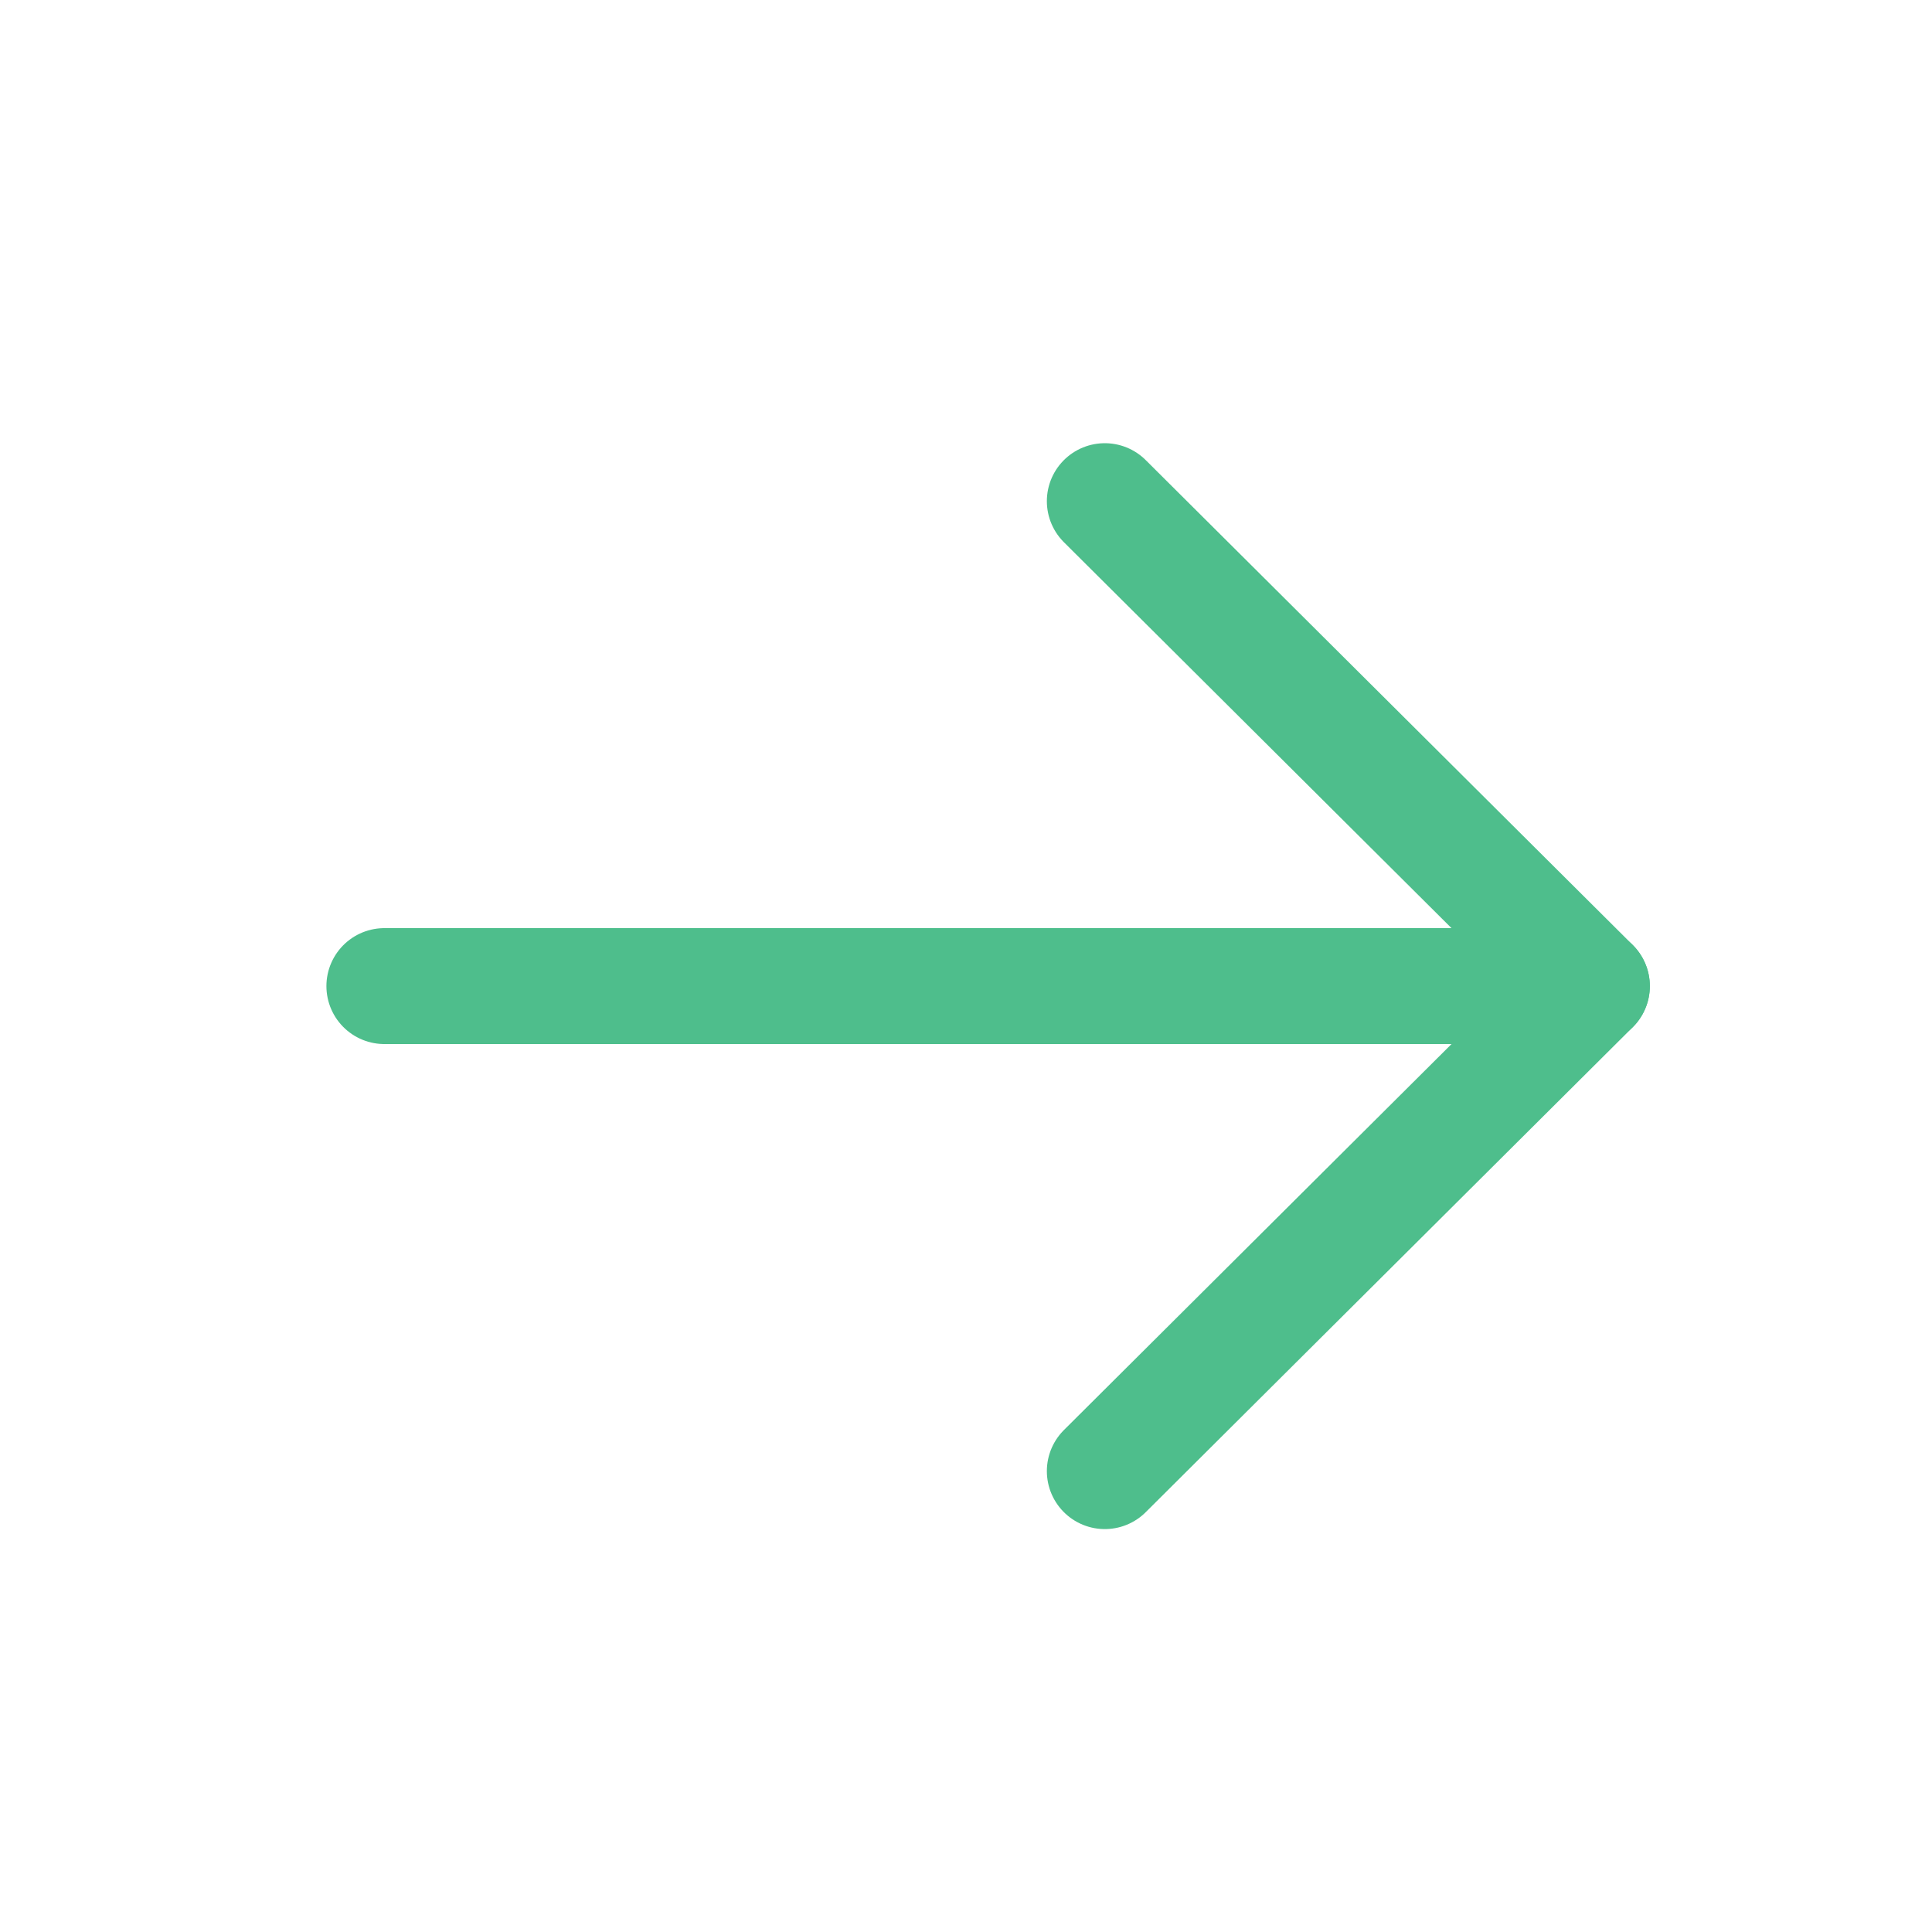
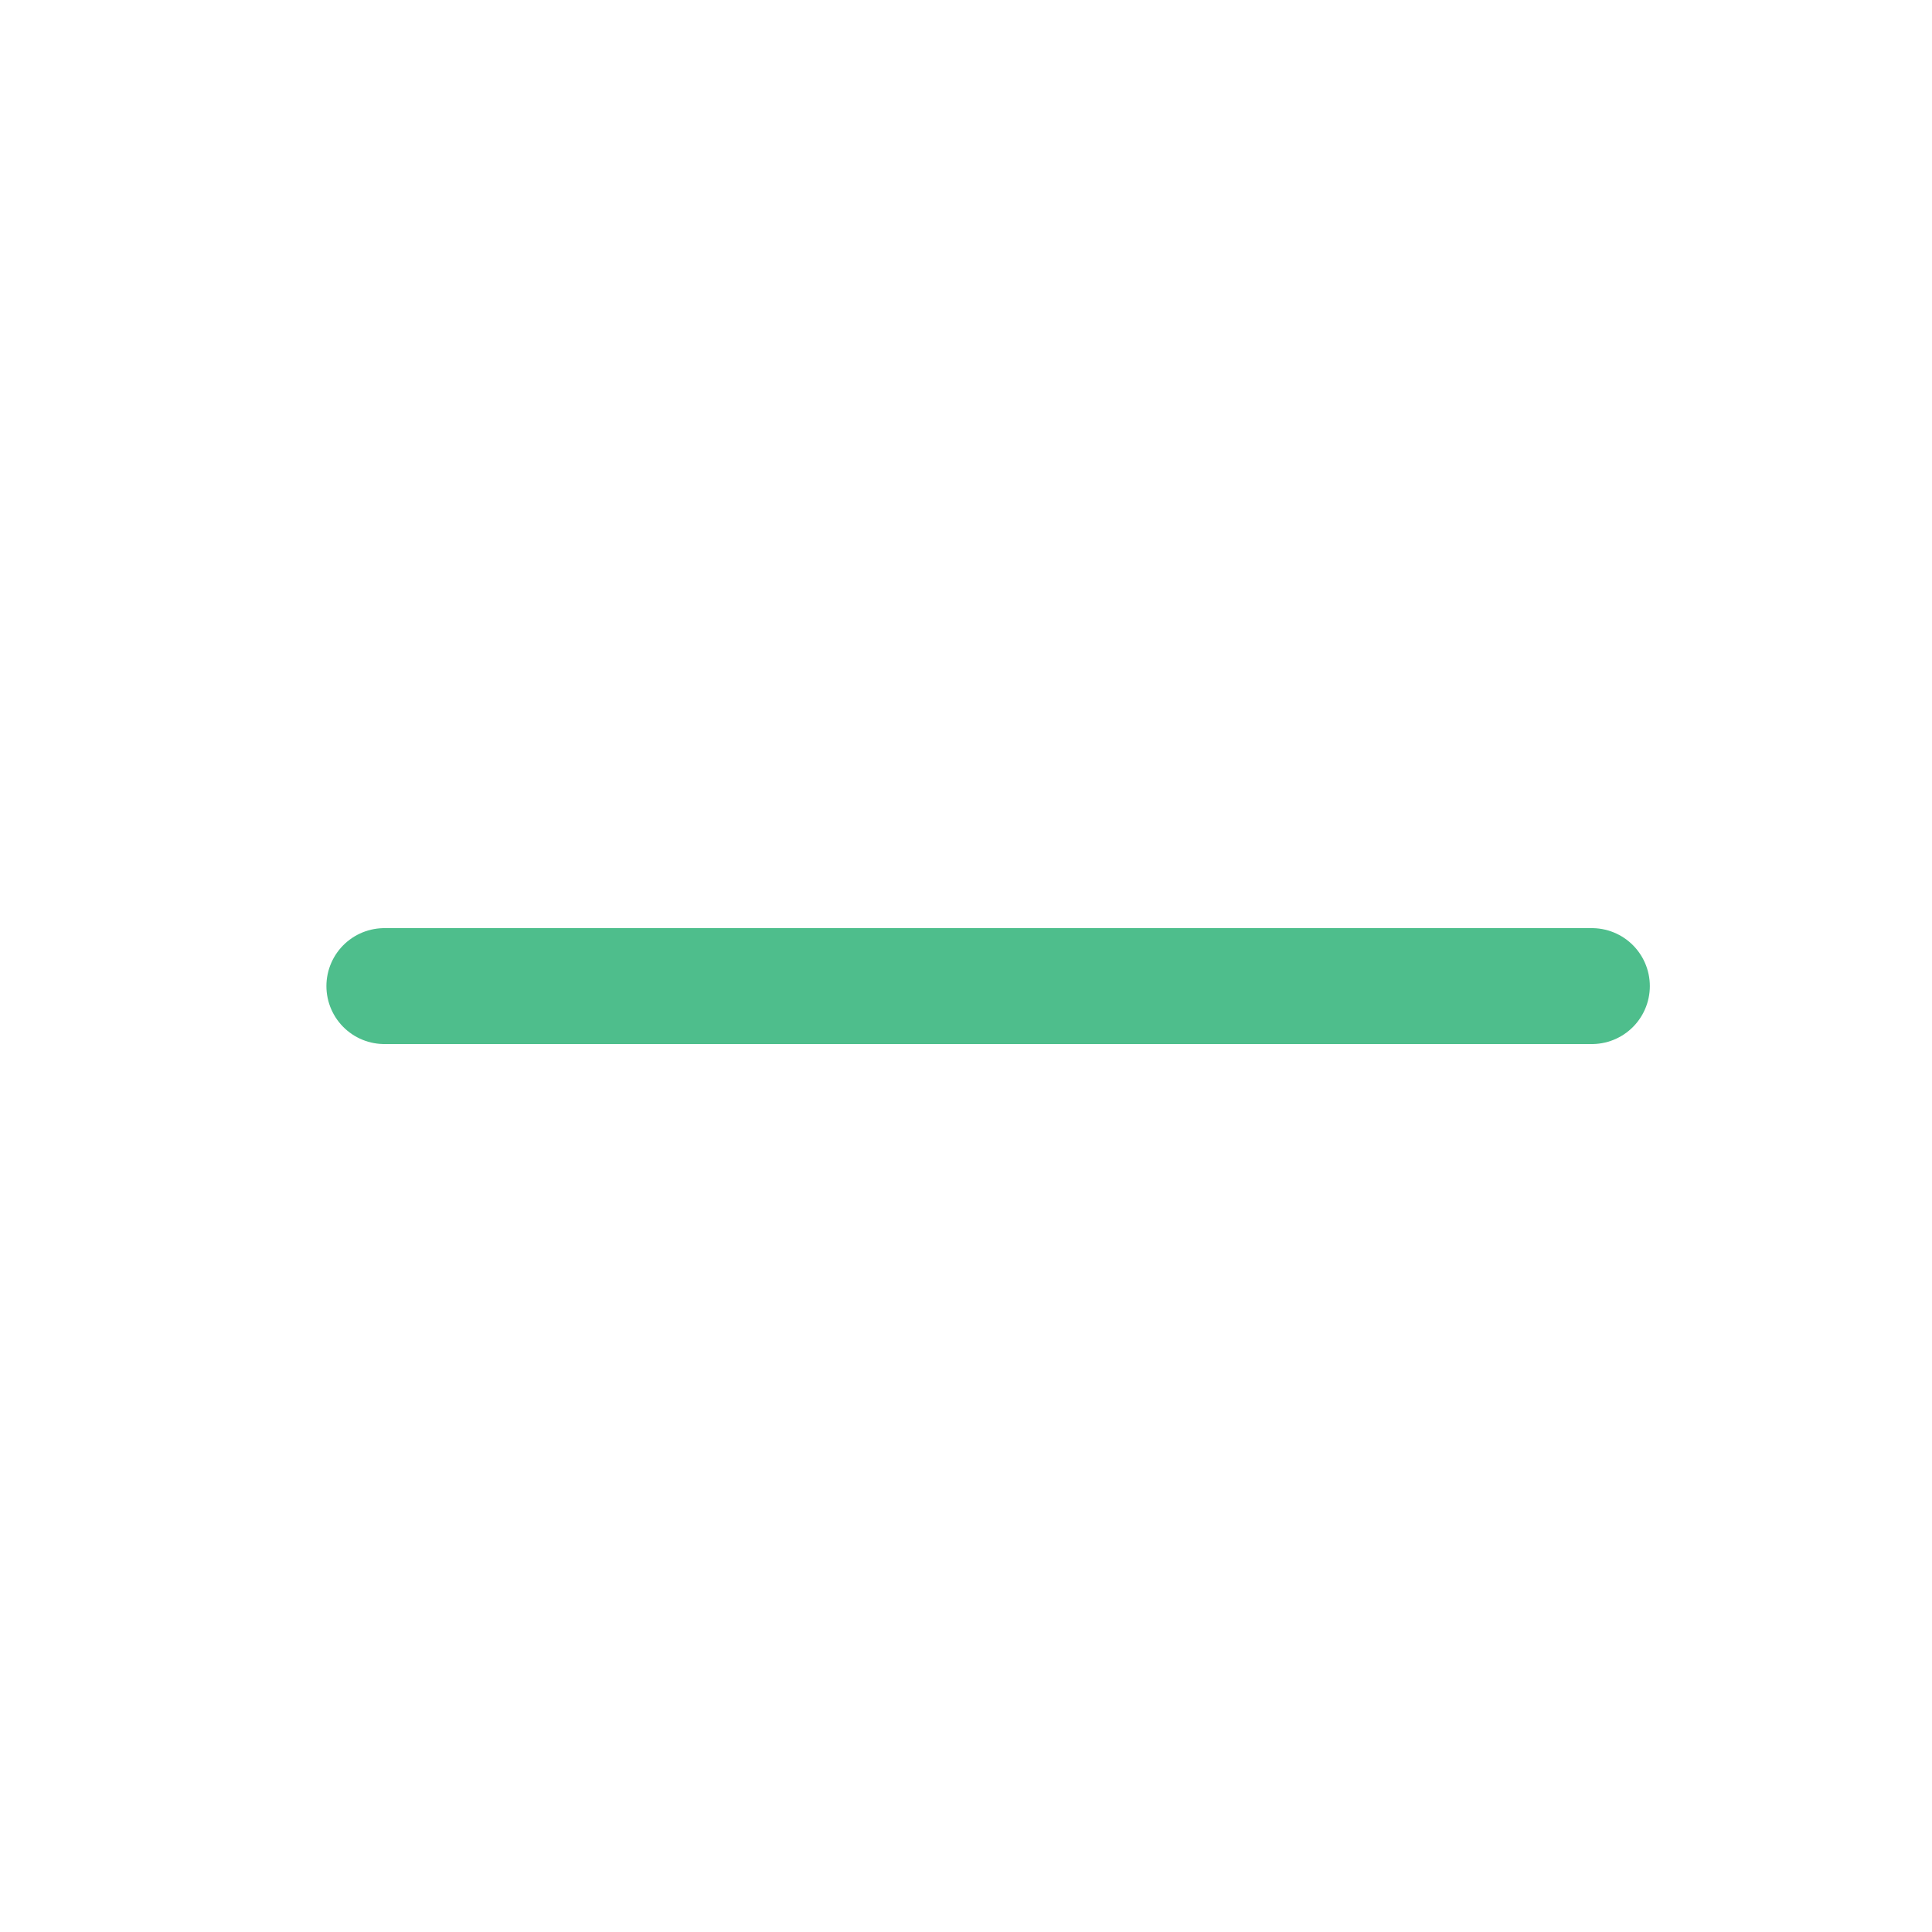
<svg xmlns="http://www.w3.org/2000/svg" width="20" height="20" viewBox="0 0 20 20" fill="none">
  <path d="M16.479 10.208H3.979" stroke="#4EBE8C" stroke-width="1.2" stroke-linecap="round" stroke-linejoin="round" />
-   <path d="M11.437 5.188L16.479 10.208L11.437 15.229" stroke="#4EBE8C" stroke-width="1.2" stroke-linecap="round" stroke-linejoin="round" />
</svg>